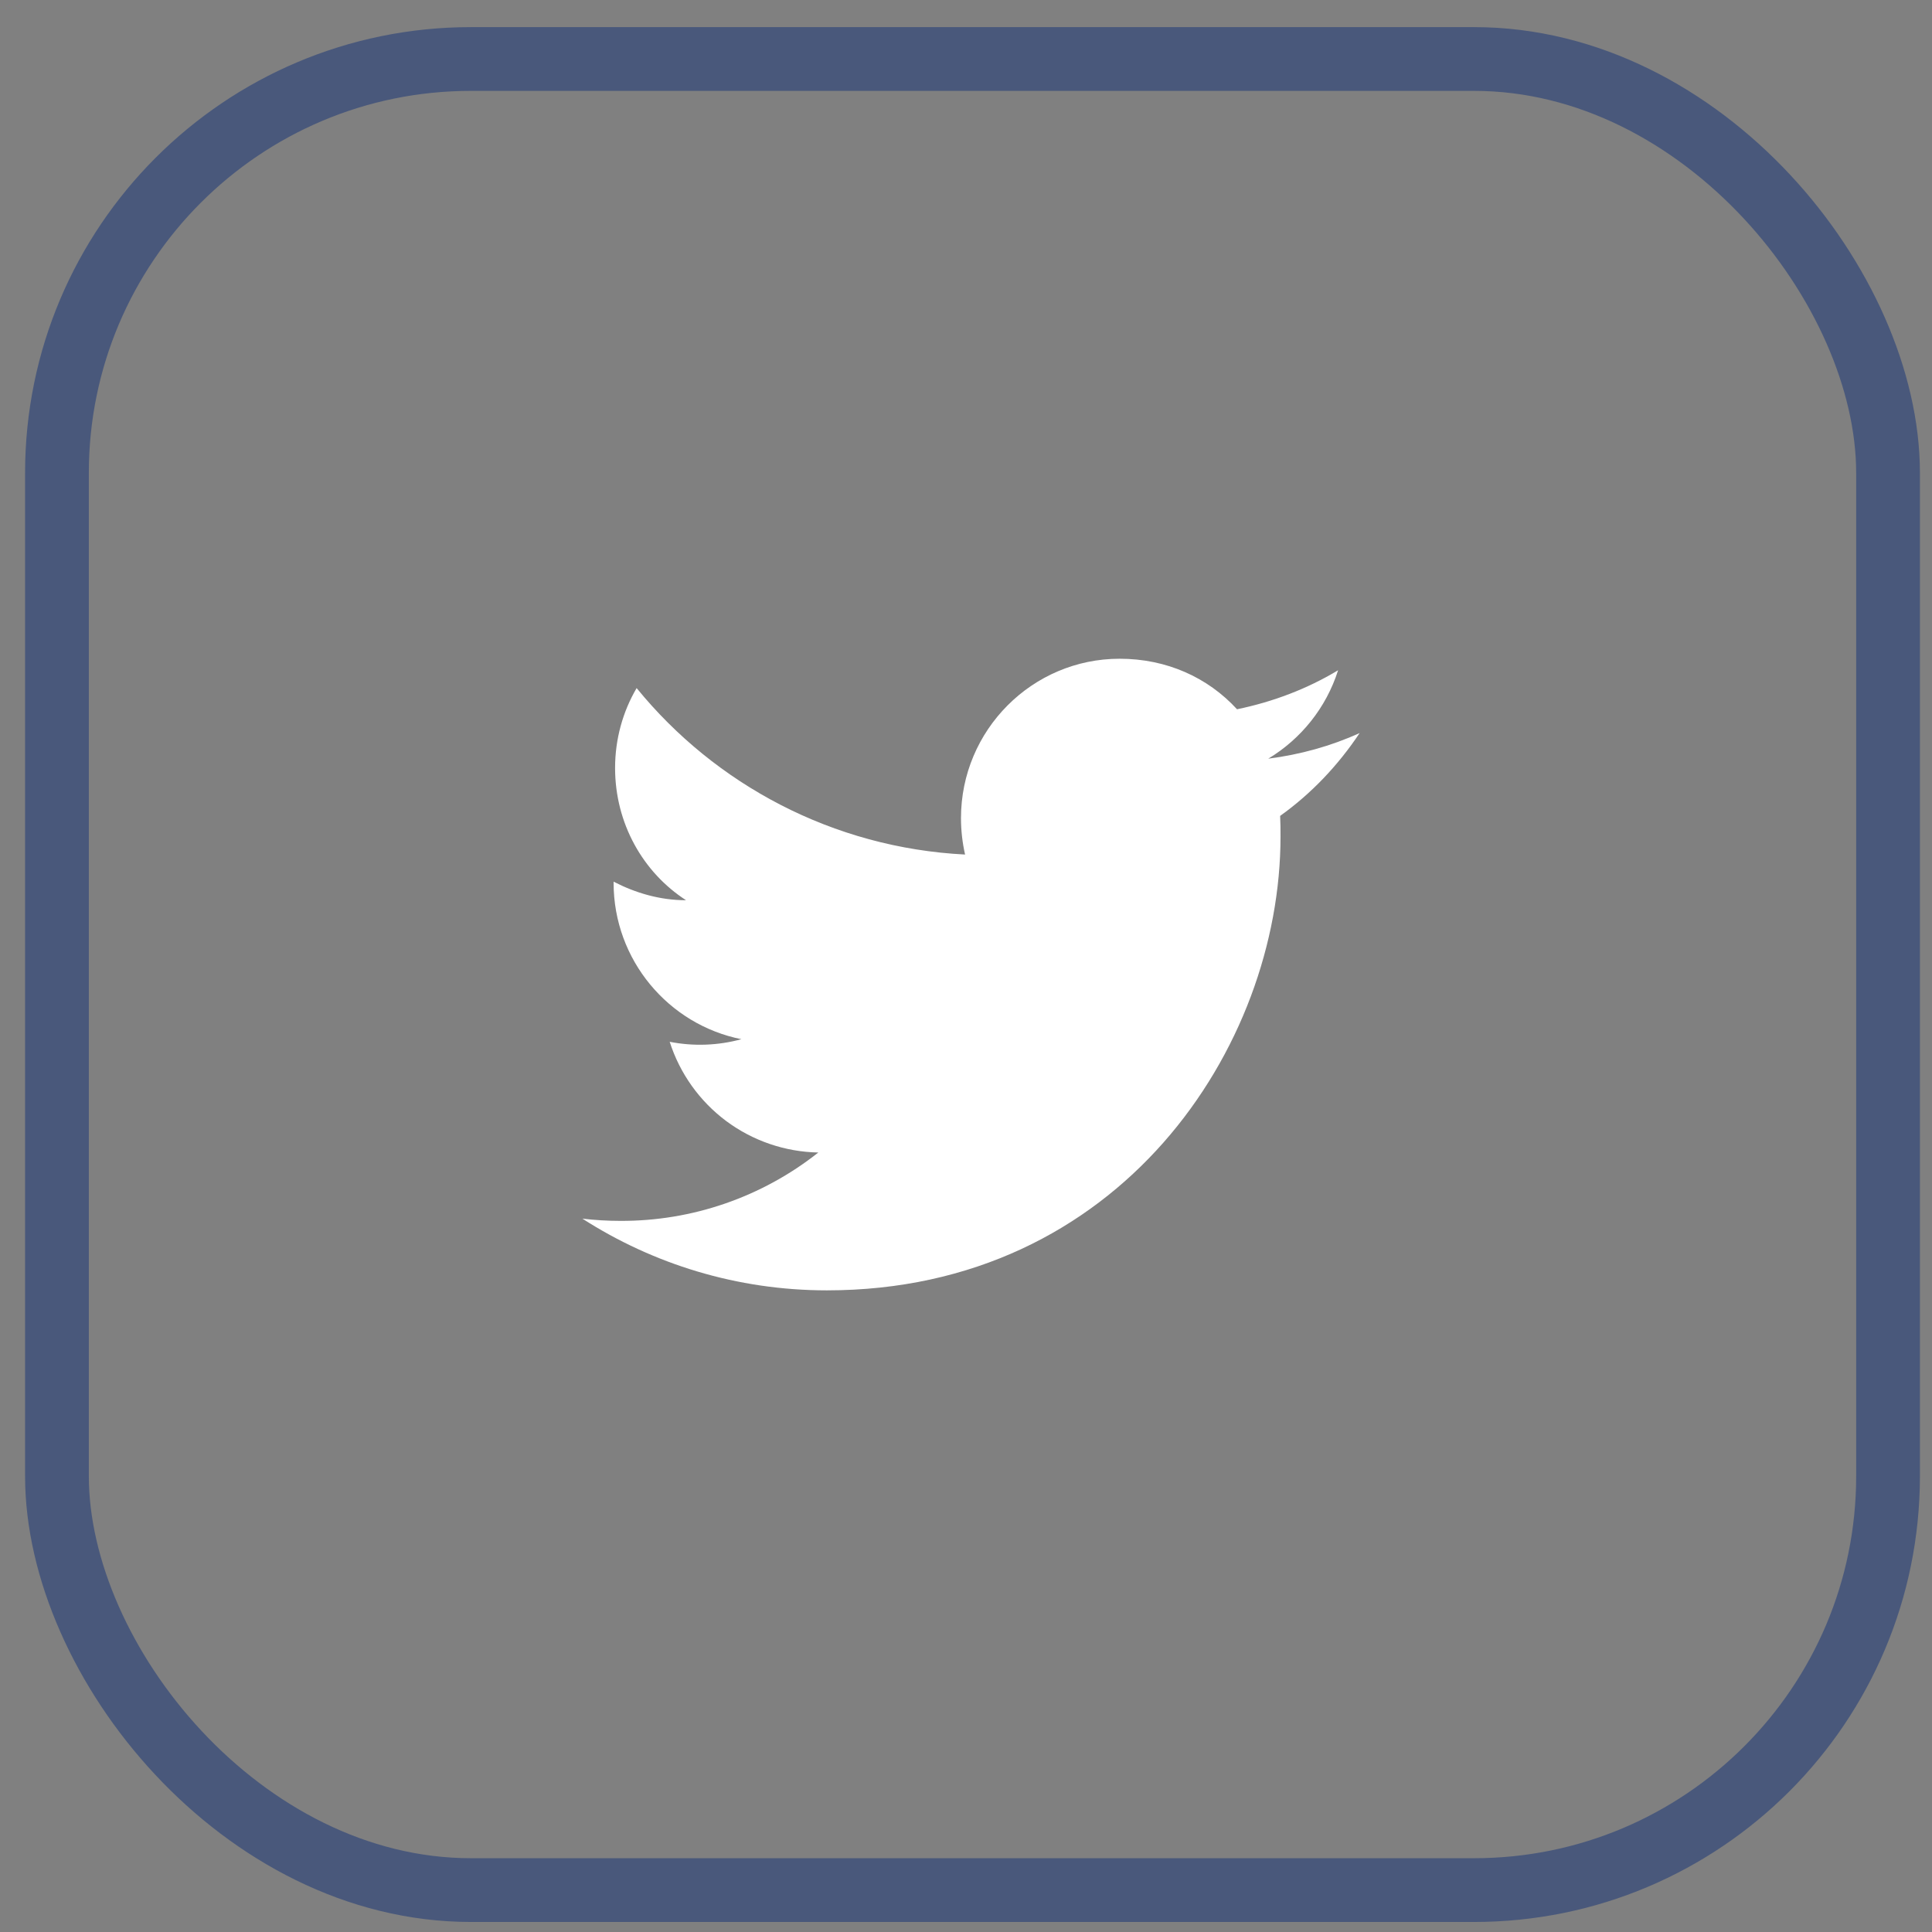
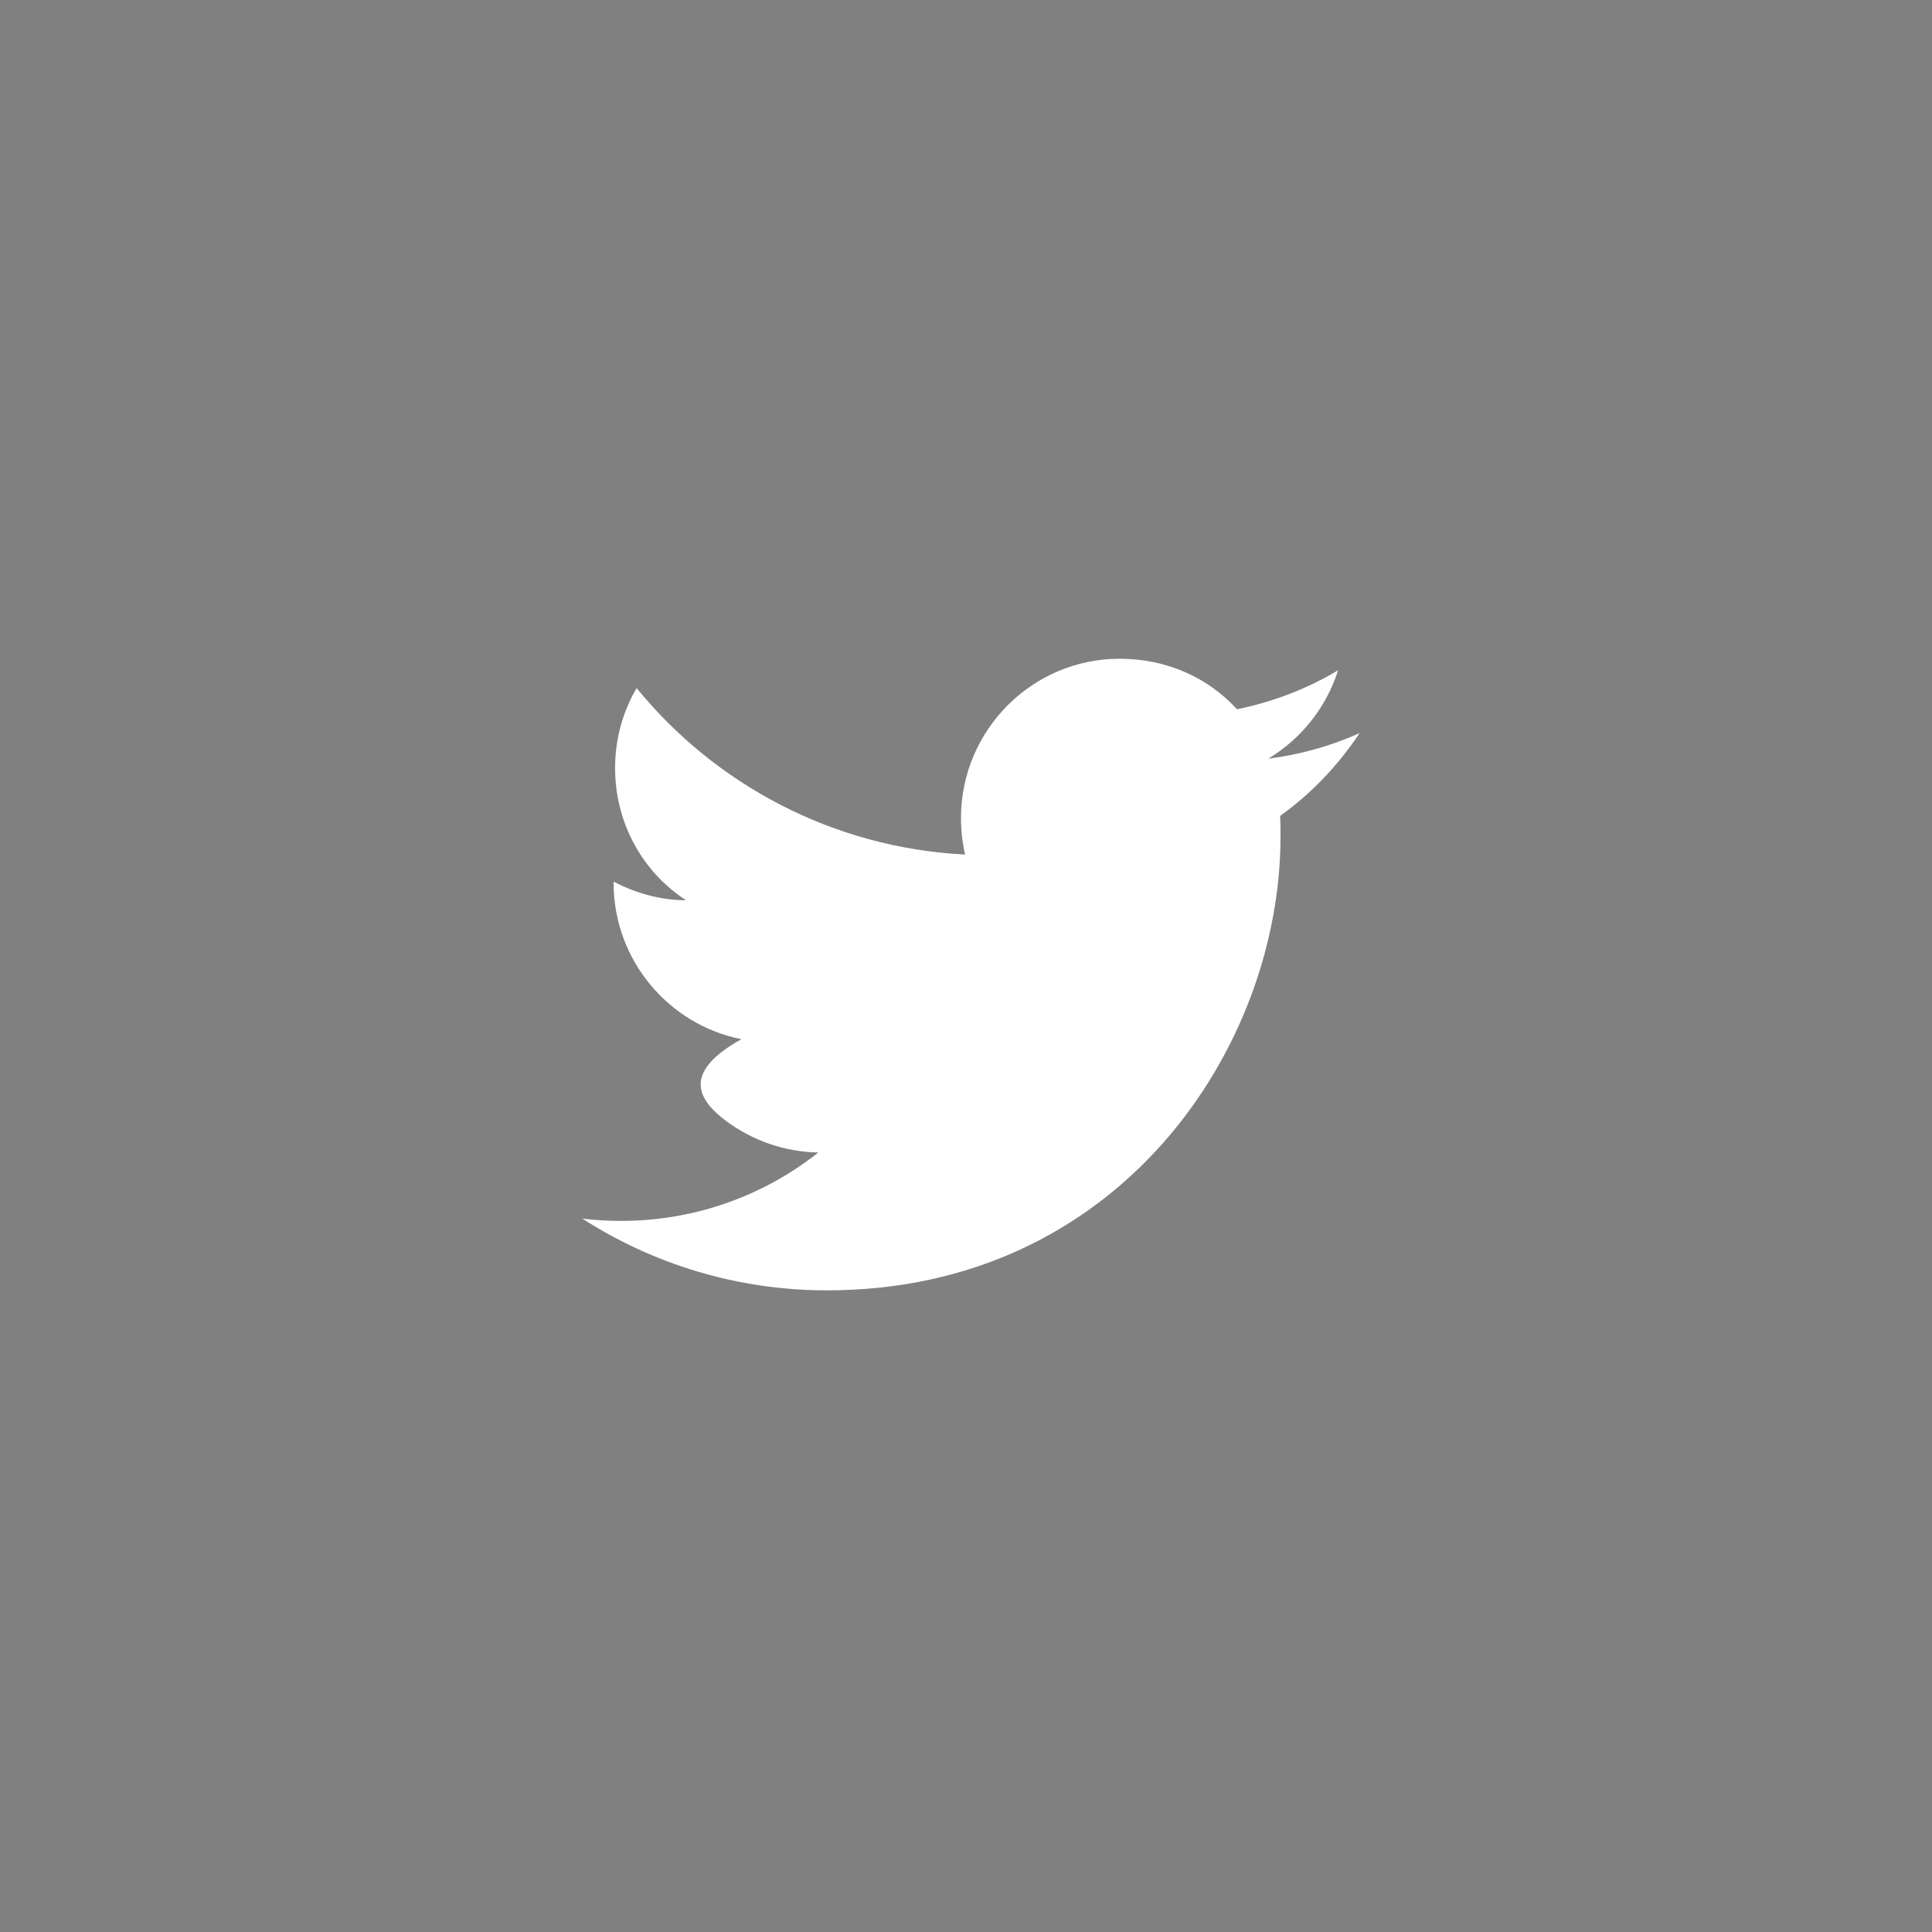
<svg xmlns="http://www.w3.org/2000/svg" width="52" height="52" viewBox="0 0 52 52" fill="none">
  <rect x="0" y="0" width="52" height="52" fill="#808080" stroke="none" />
-   <path d="M36.595 19.73C35.825 20.08 34.995 20.31 34.135 20.42C35.015 19.89 35.695 19.05 36.015 18.04C35.185 18.54 34.265 18.89 33.295 19.09C32.505 18.23 31.395 17.73 30.135 17.73C27.785 17.73 25.865 19.65 25.865 22.02C25.865 22.36 25.905 22.69 25.975 23C22.415 22.82 19.245 21.11 17.135 18.52C16.765 19.15 16.555 19.89 16.555 20.67C16.555 22.16 17.305 23.48 18.465 24.23C17.755 24.23 17.095 24.03 16.515 23.73V23.76C16.515 25.84 17.995 27.58 19.955 27.97C19.326 28.142 18.665 28.166 18.025 28.04C18.297 28.892 18.829 29.638 19.546 30.173C20.264 30.707 21.131 31.003 22.025 31.02C20.509 32.22 18.629 32.869 16.695 32.86C16.355 32.86 16.015 32.84 15.675 32.8C17.575 34.02 19.835 34.73 22.255 34.73C30.135 34.73 34.465 28.19 34.465 22.52C34.465 22.33 34.465 22.15 34.455 21.96C35.295 21.36 36.015 20.6 36.595 19.73Z" fill="white" />
-   <rect x="1.533" y="1.588" width="49.284" height="49.284" rx="11.142" stroke="#49587B" stroke-width="1.716" />
+   <path d="M36.595 19.73C35.825 20.08 34.995 20.31 34.135 20.42C35.015 19.89 35.695 19.05 36.015 18.04C35.185 18.54 34.265 18.89 33.295 19.09C32.505 18.23 31.395 17.73 30.135 17.73C27.785 17.73 25.865 19.65 25.865 22.02C25.865 22.36 25.905 22.69 25.975 23C22.415 22.82 19.245 21.11 17.135 18.52C16.765 19.15 16.555 19.89 16.555 20.67C16.555 22.16 17.305 23.48 18.465 24.23C17.755 24.23 17.095 24.03 16.515 23.73V23.76C16.515 25.84 17.995 27.58 19.955 27.97C18.297 28.892 18.829 29.638 19.546 30.173C20.264 30.707 21.131 31.003 22.025 31.02C20.509 32.22 18.629 32.869 16.695 32.86C16.355 32.86 16.015 32.84 15.675 32.8C17.575 34.02 19.835 34.73 22.255 34.73C30.135 34.73 34.465 28.19 34.465 22.52C34.465 22.33 34.465 22.15 34.455 21.96C35.295 21.36 36.015 20.6 36.595 19.73Z" fill="white" />
</svg>